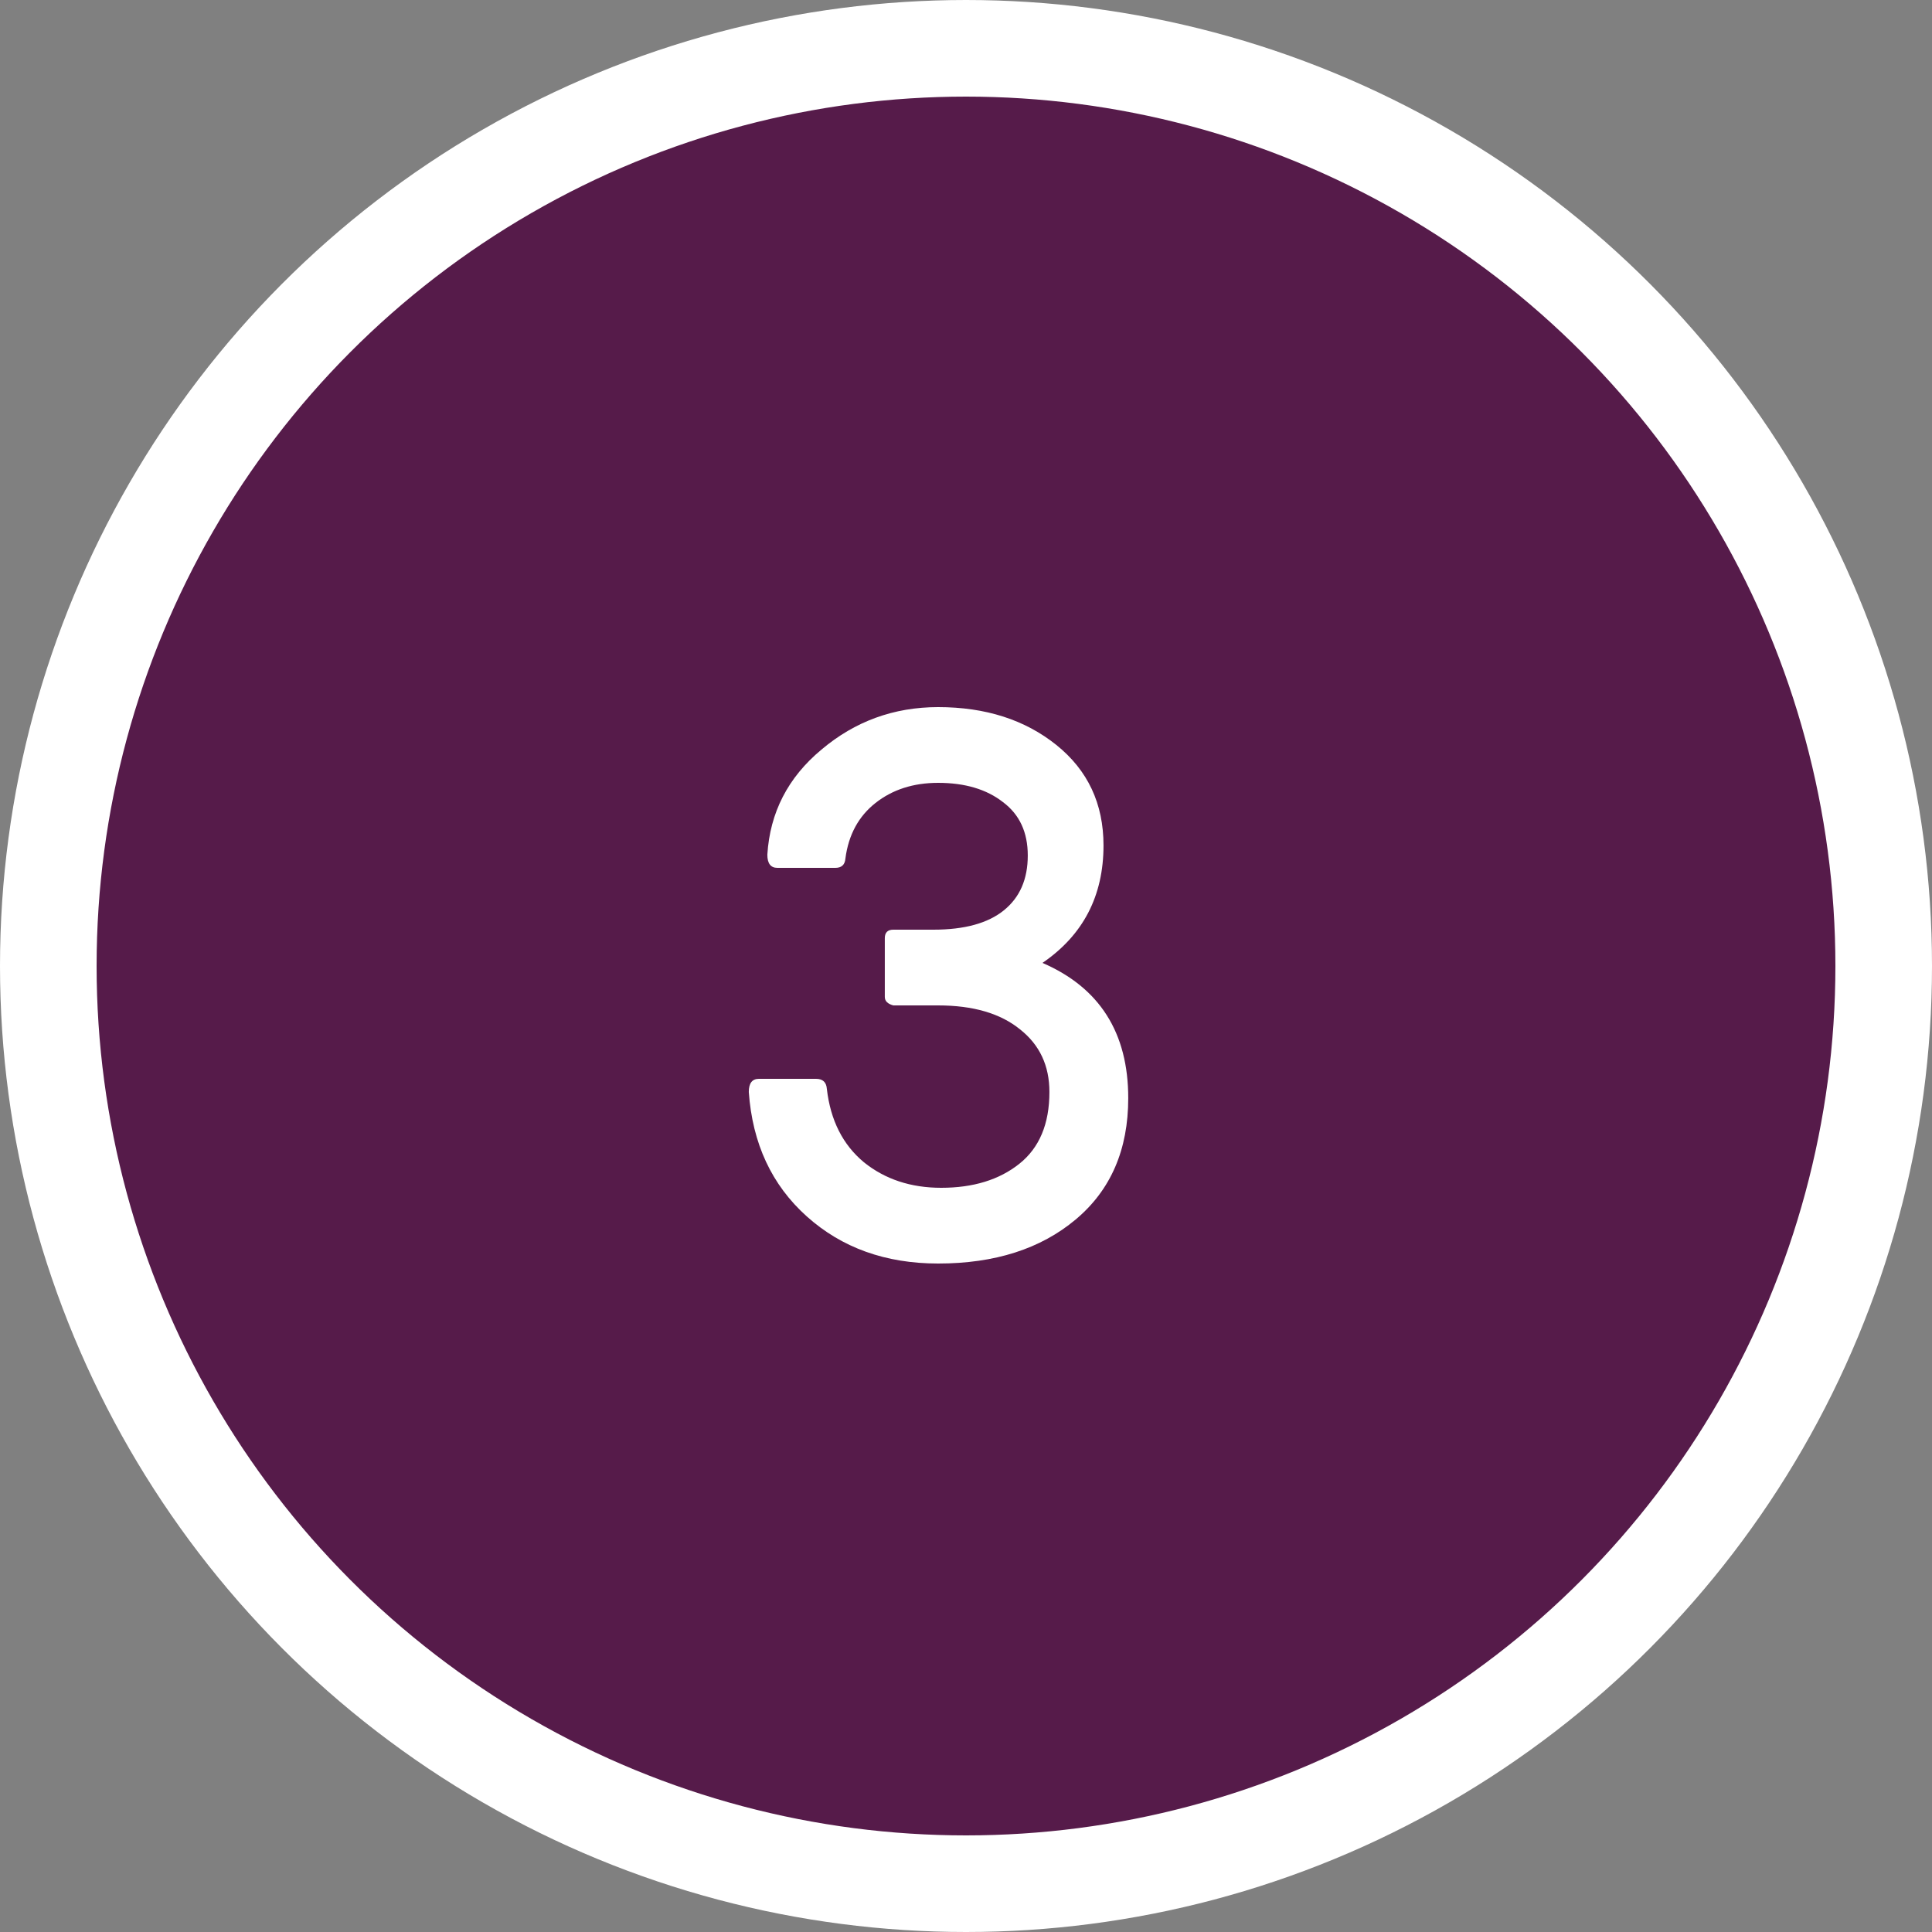
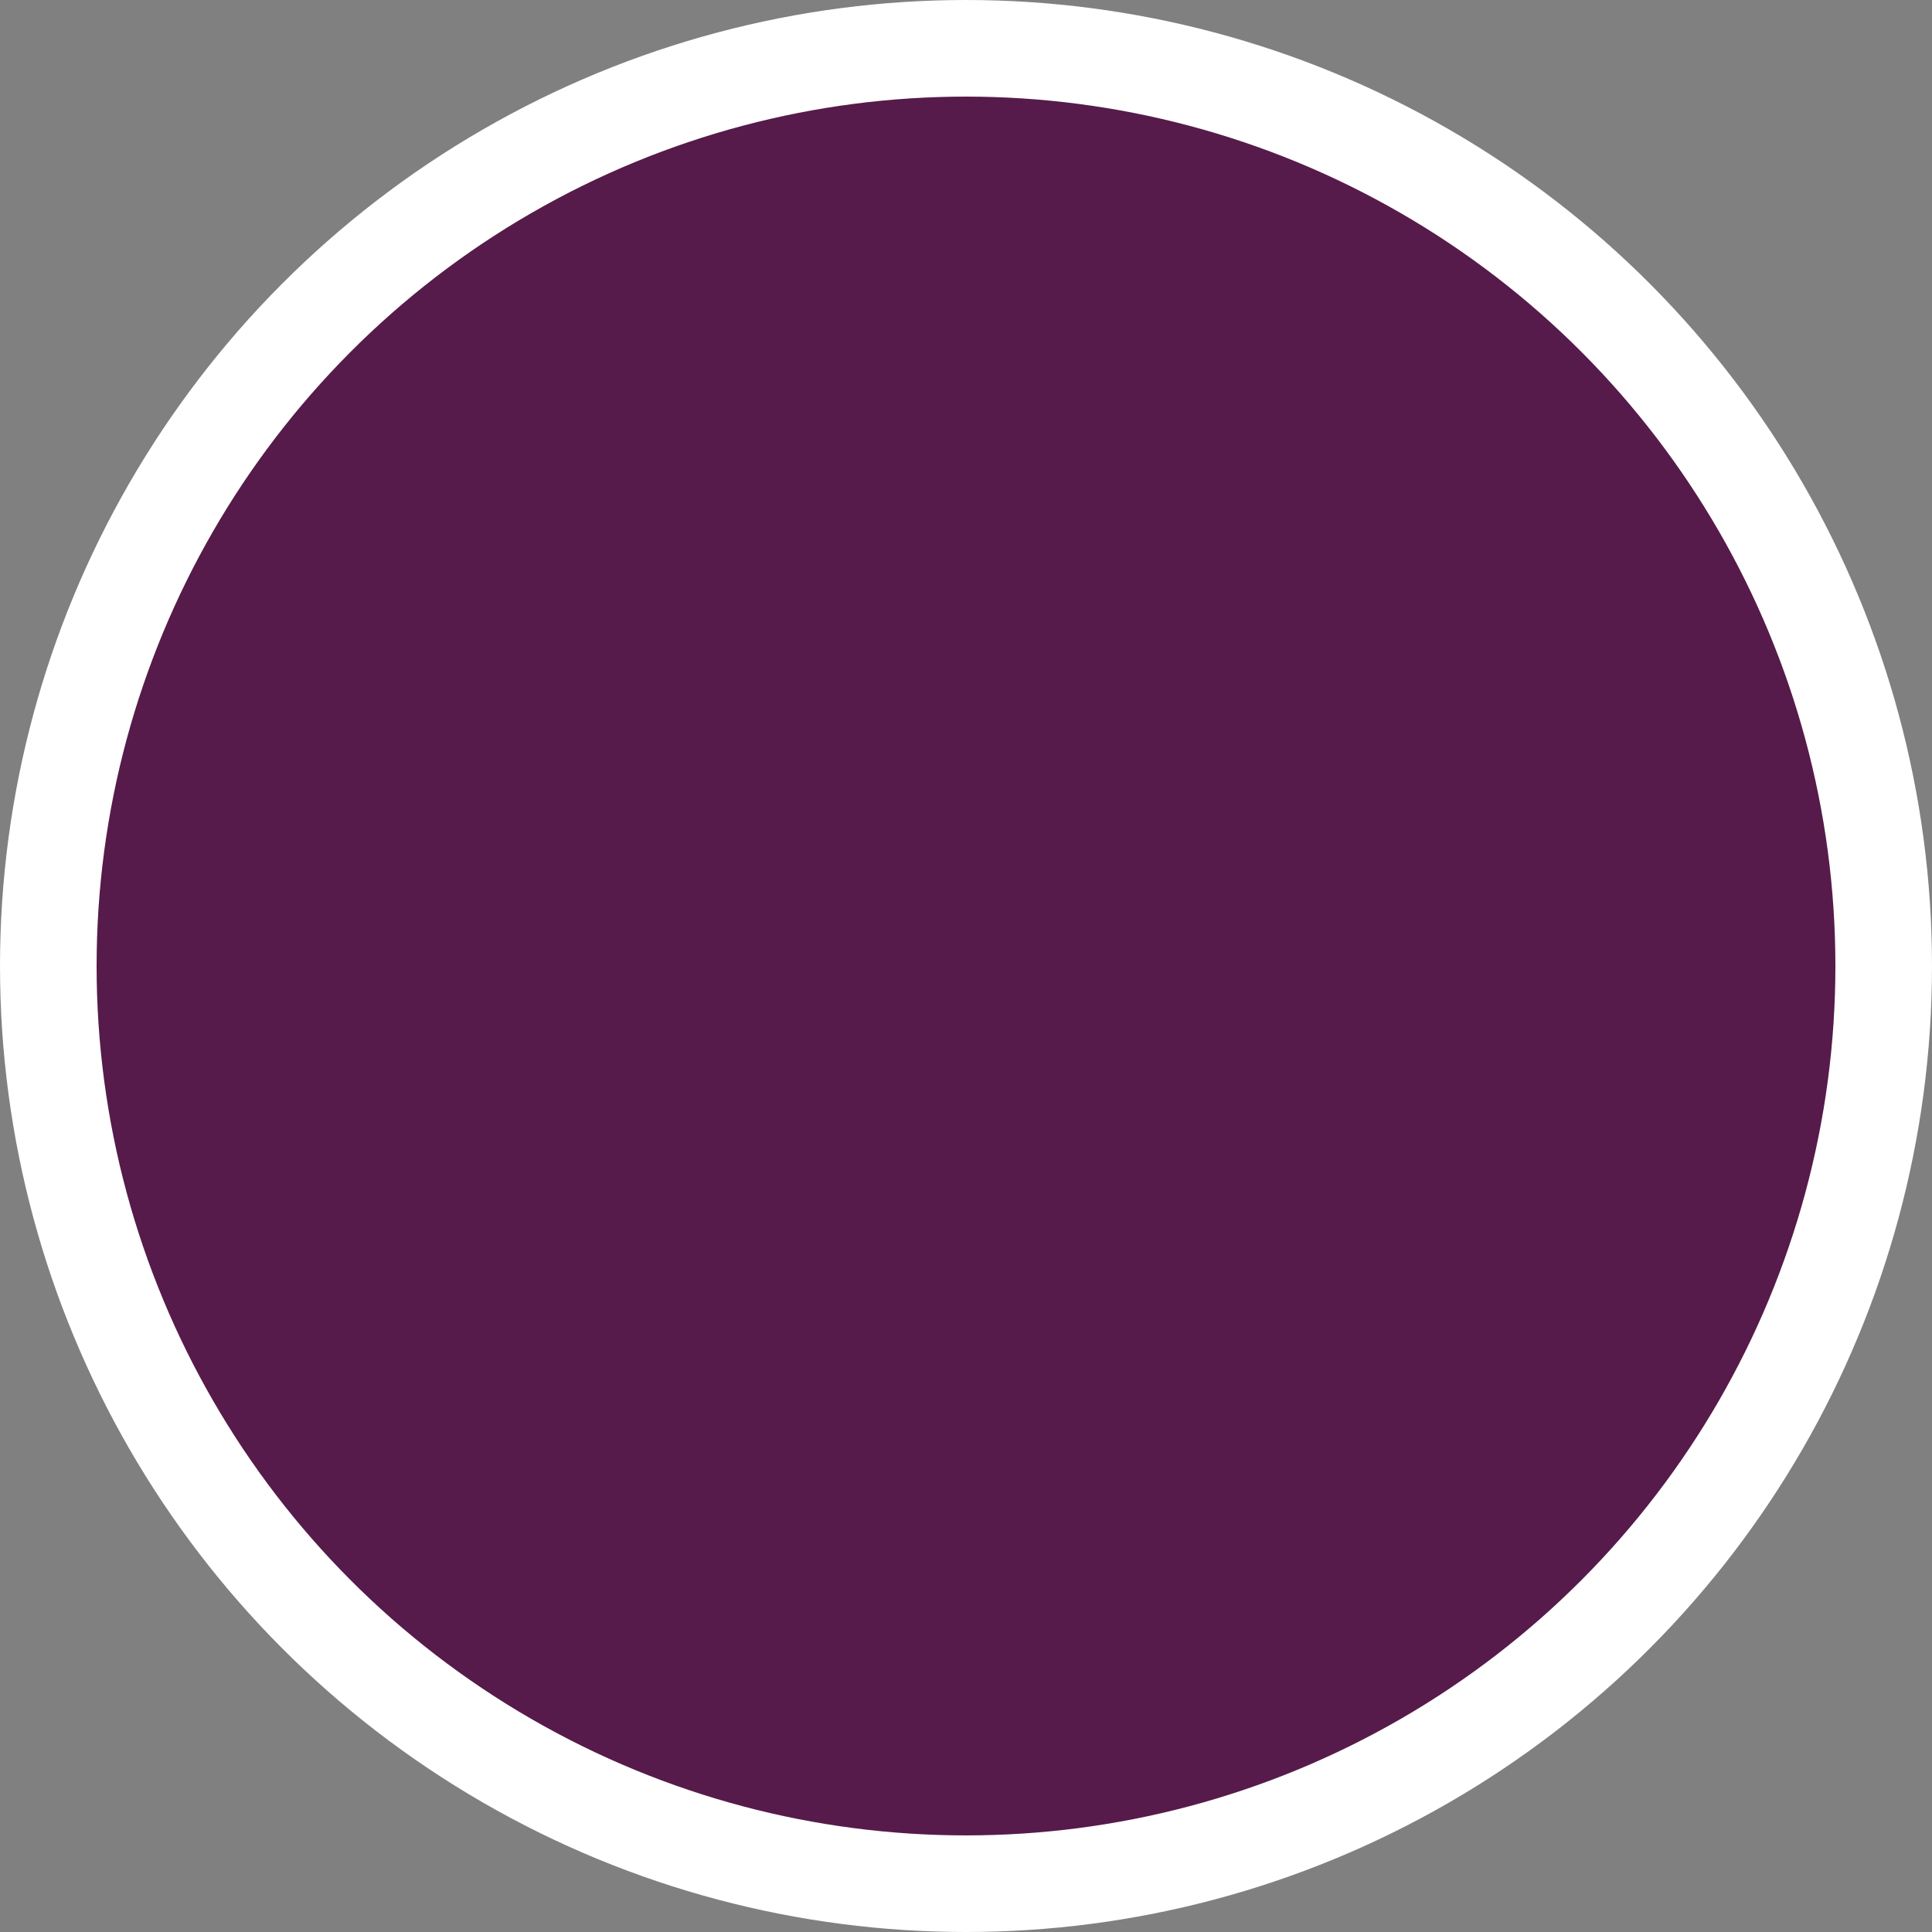
<svg xmlns="http://www.w3.org/2000/svg" width="40" height="40" viewBox="0 0 40 40" fill="none">
  <rect x="0" y="0" width="40" height="40" fill="#808080" stroke="none" />
  <circle cx="20" cy="20" r="19" fill="#561b4a" stroke="white" stroke-width="2" />
-   <path d="M18.319 20.64V19.424C18.319 19.307 18.378 19.248 18.495 19.248H19.327C19.967 19.248 20.453 19.115 20.783 18.848C21.114 18.581 21.279 18.203 21.279 17.712C21.279 17.232 21.109 16.864 20.767 16.608C20.426 16.341 19.978 16.208 19.423 16.208C18.911 16.208 18.479 16.347 18.127 16.624C17.775 16.901 17.567 17.285 17.503 17.776C17.493 17.904 17.423 17.968 17.295 17.968H16.095C15.957 17.968 15.887 17.878 15.887 17.696C15.941 16.822 16.314 16.096 17.007 15.52C17.701 14.934 18.506 14.64 19.423 14.64C20.405 14.64 21.221 14.902 21.871 15.424C22.522 15.947 22.847 16.64 22.847 17.504C22.847 18.549 22.426 19.36 21.583 19.936C22.767 20.448 23.359 21.381 23.359 22.736C23.359 23.803 22.997 24.64 22.271 25.248C21.546 25.856 20.597 26.16 19.423 26.16C18.335 26.16 17.429 25.835 16.703 25.184C15.978 24.534 15.578 23.675 15.503 22.608C15.503 22.427 15.573 22.336 15.711 22.336H16.895C17.034 22.336 17.109 22.405 17.119 22.544C17.194 23.195 17.45 23.701 17.887 24.064C18.325 24.416 18.858 24.592 19.487 24.592C20.149 24.592 20.687 24.427 21.103 24.096C21.519 23.765 21.727 23.27 21.727 22.608C21.727 22.064 21.525 21.632 21.119 21.312C20.714 20.982 20.149 20.816 19.423 20.816H18.495C18.378 20.784 18.319 20.726 18.319 20.64Z" fill="white" />
</svg>